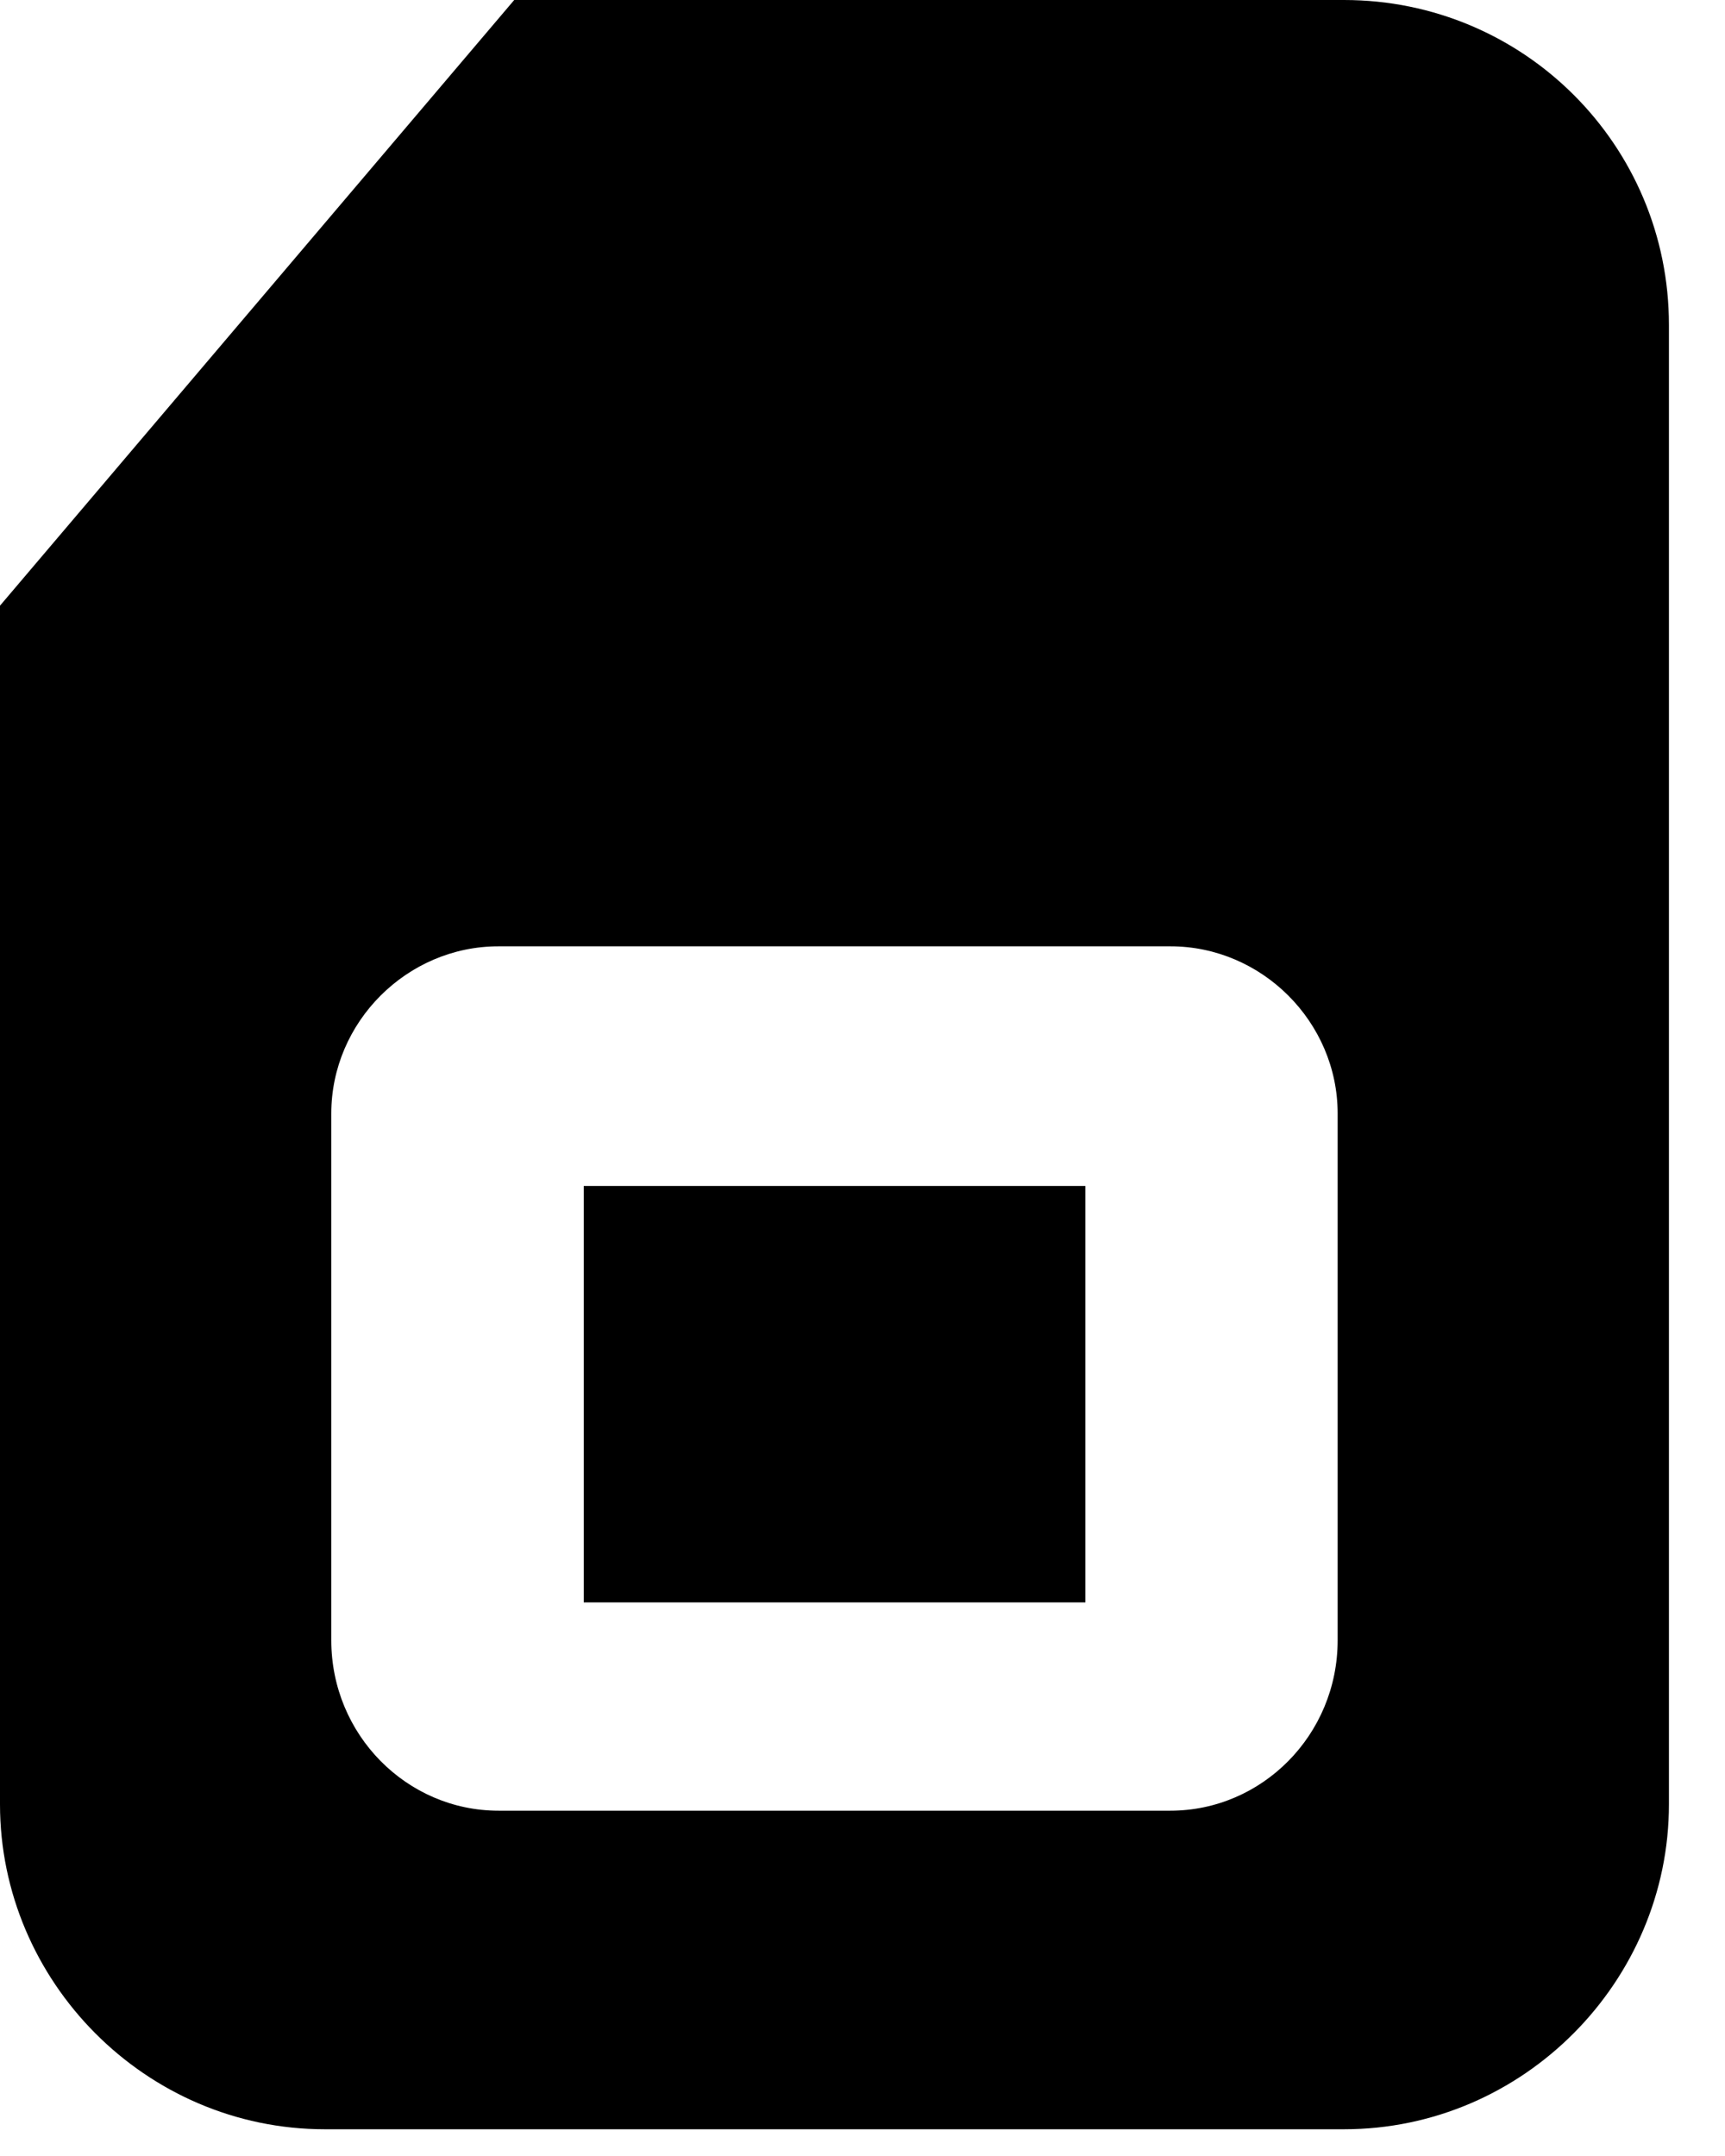
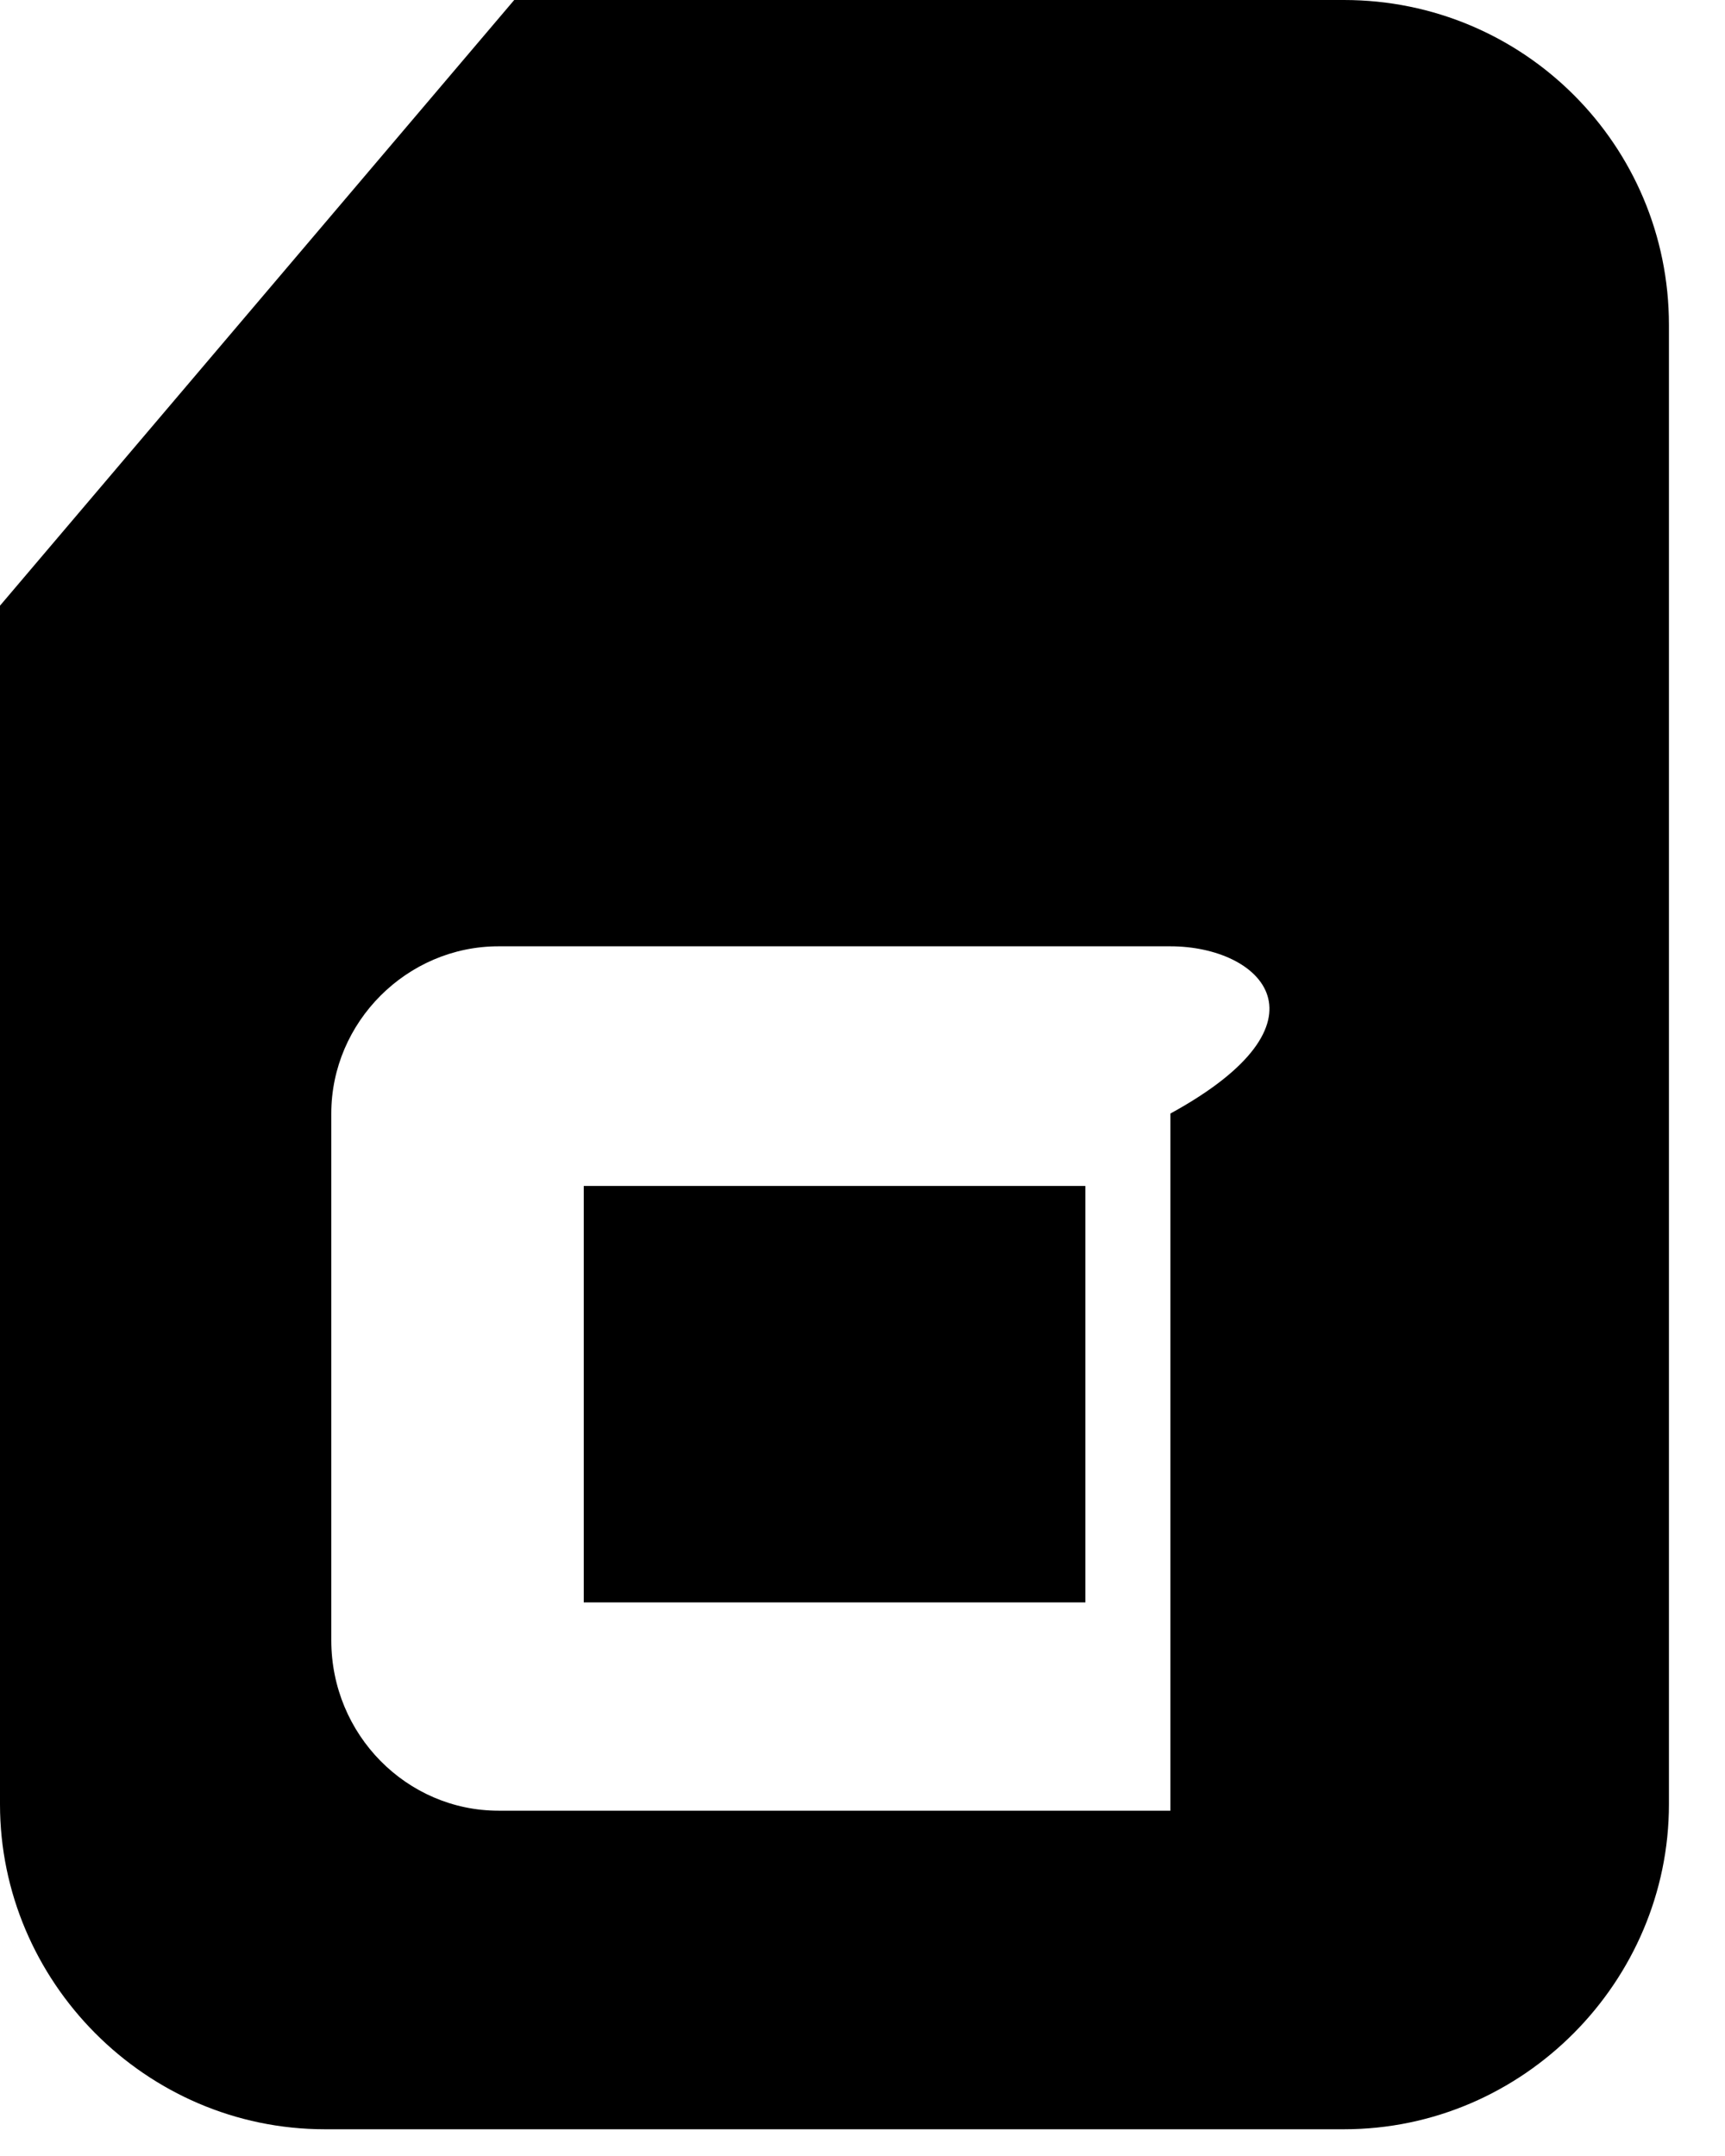
<svg xmlns="http://www.w3.org/2000/svg" width="20" height="25" viewBox="0 0 20 25" fill="none">
-   <path fill-rule="evenodd" clip-rule="evenodd" d="M5.962 0H15.582C17.667 0 19.35 1.683 19.35 3.768V20.922C19.35 22.971 17.667 24.69 15.582 24.69H3.768C1.683 24.69 0 22.971 0 20.922V7.023L5.962 0ZM13.57 10.973H5.779C4.719 10.973 3.841 11.851 3.841 12.912V19.02C3.841 20.118 4.719 20.996 5.779 20.996H13.57C14.631 20.996 15.509 20.118 15.509 19.02V12.912C15.509 11.851 14.631 10.973 13.57 10.973ZM6.768 13.752H12.584V18.581H6.768V13.752Z" fill="currentColor" />
+   <path fill-rule="evenodd" clip-rule="evenodd" d="M5.962 0H15.582C17.667 0 19.35 1.683 19.35 3.768V20.922C19.35 22.971 17.667 24.69 15.582 24.69H3.768C1.683 24.69 0 22.971 0 20.922V7.023L5.962 0ZM13.57 10.973H5.779C4.719 10.973 3.841 11.851 3.841 12.912V19.02C3.841 20.118 4.719 20.996 5.779 20.996H13.57V12.912C15.509 11.851 14.631 10.973 13.57 10.973ZM6.768 13.752H12.584V18.581H6.768V13.752Z" fill="currentColor" />
</svg>